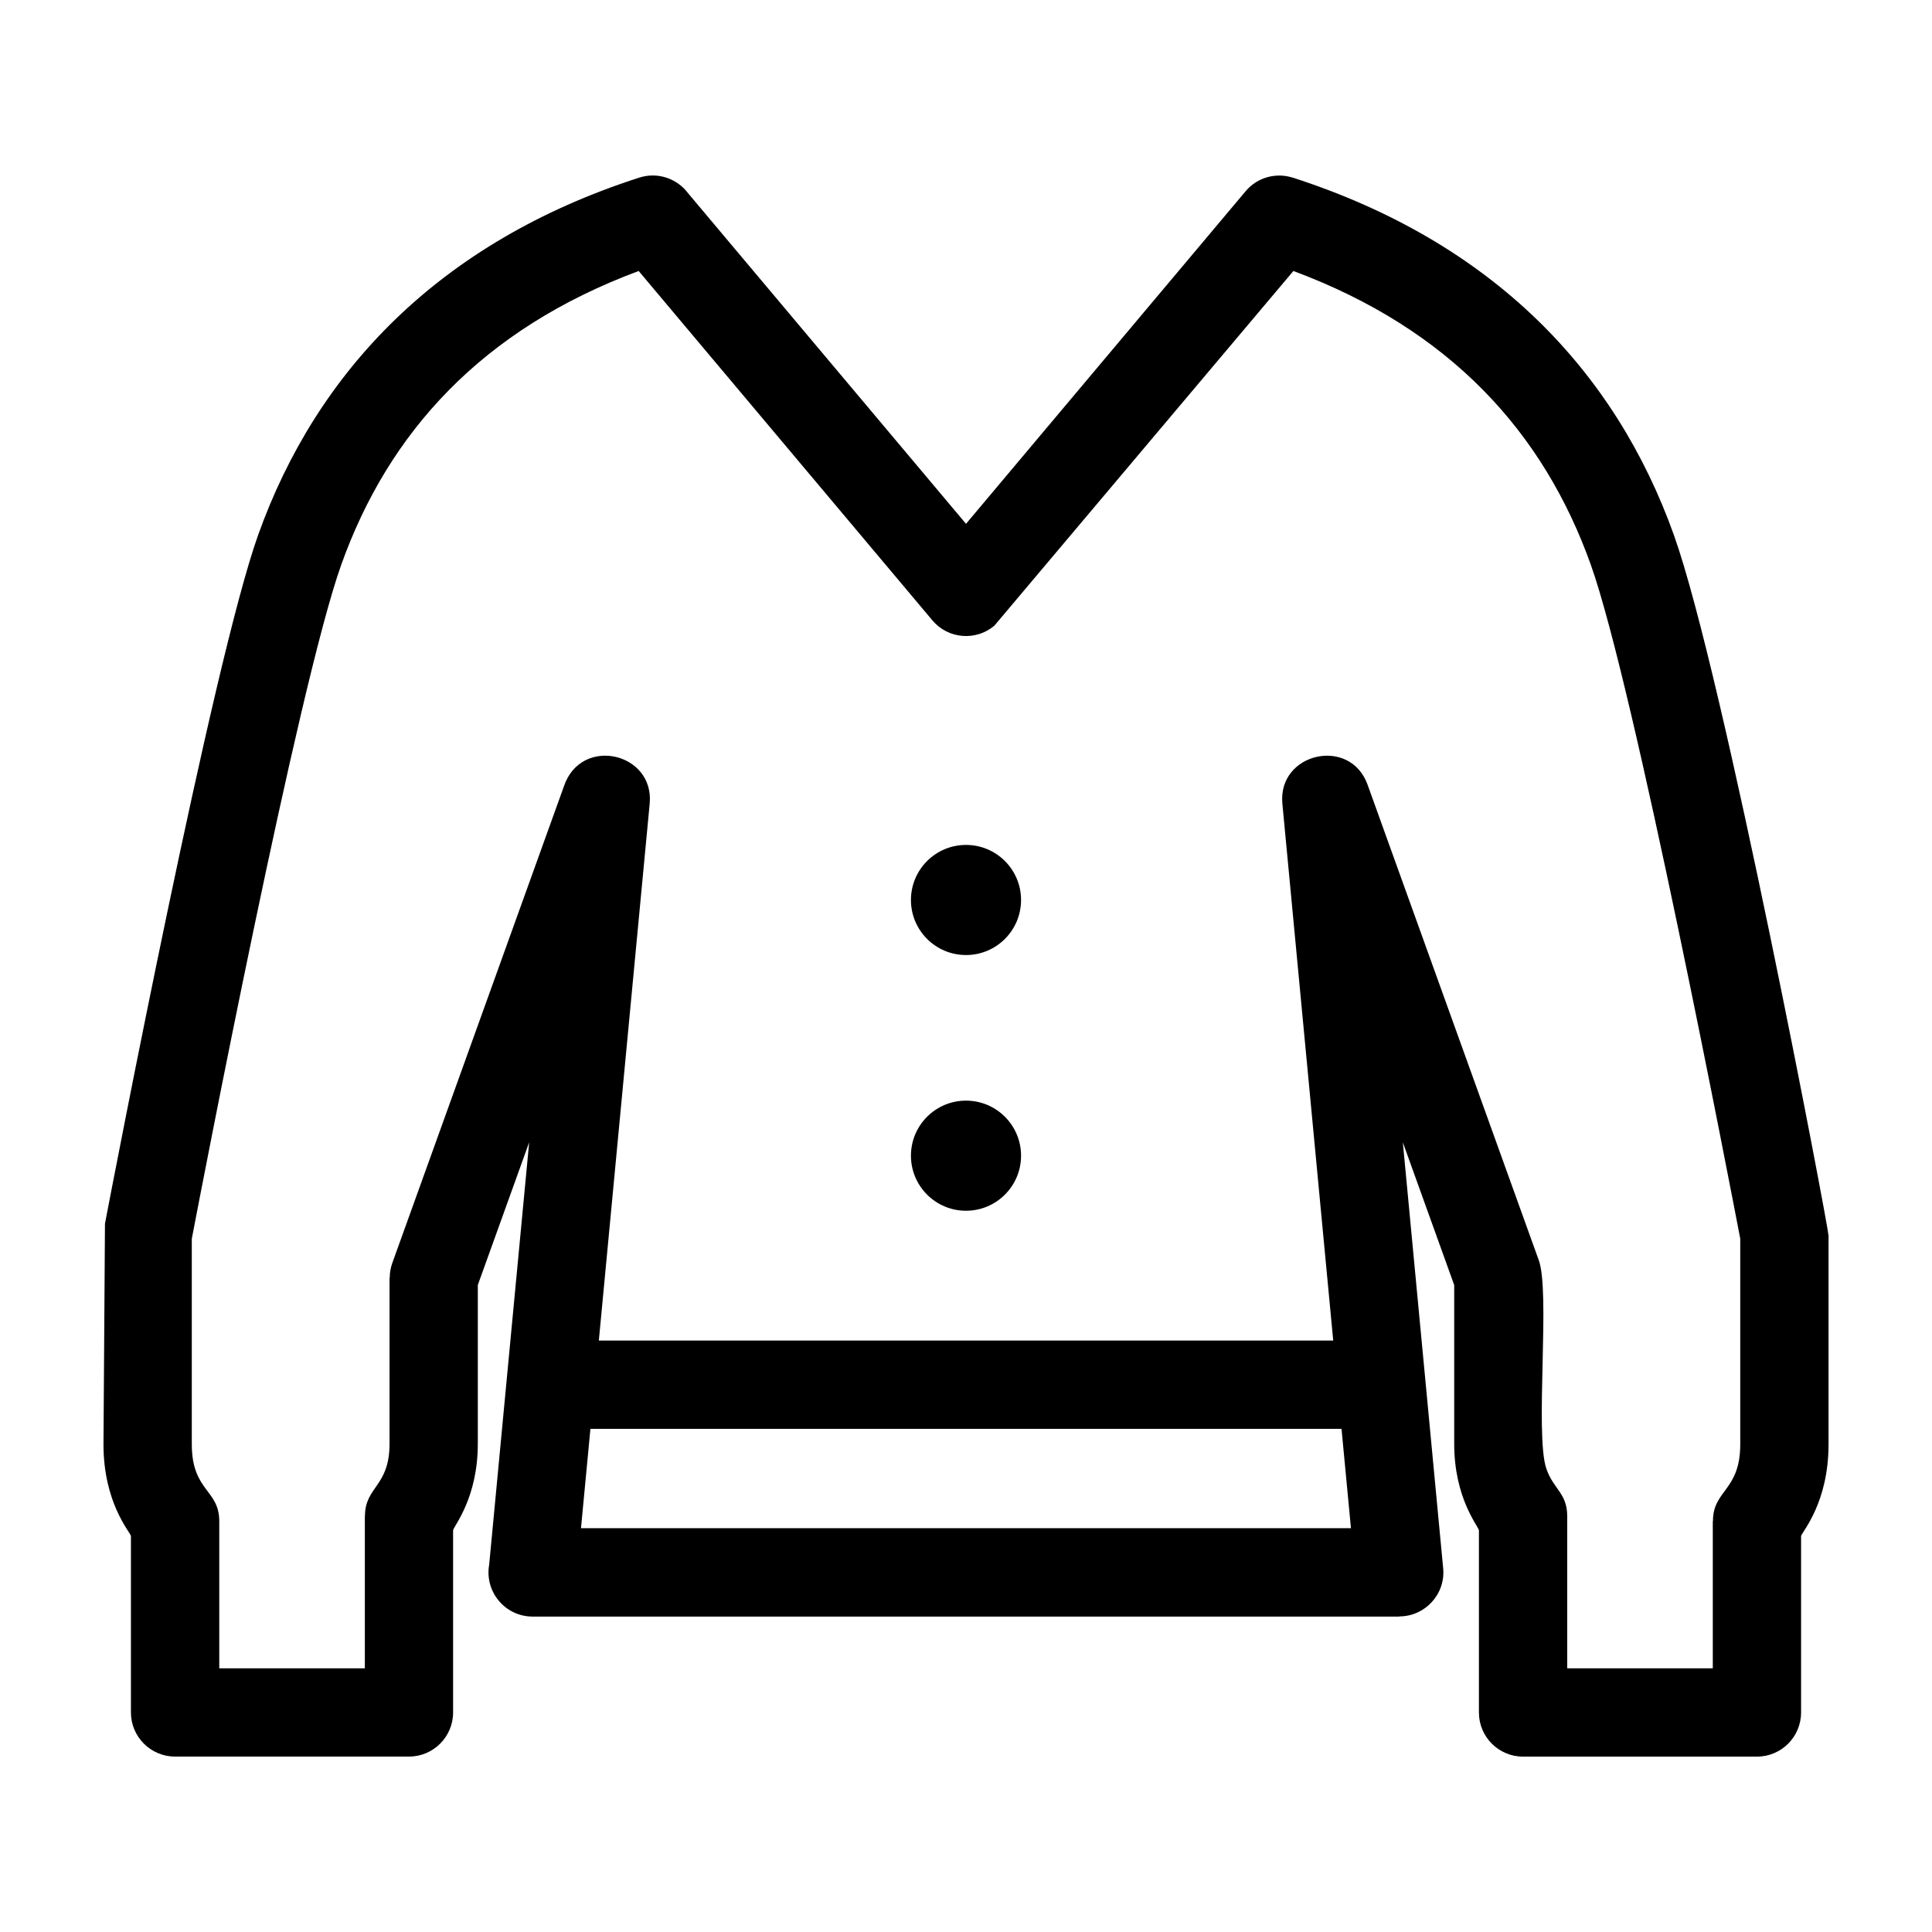
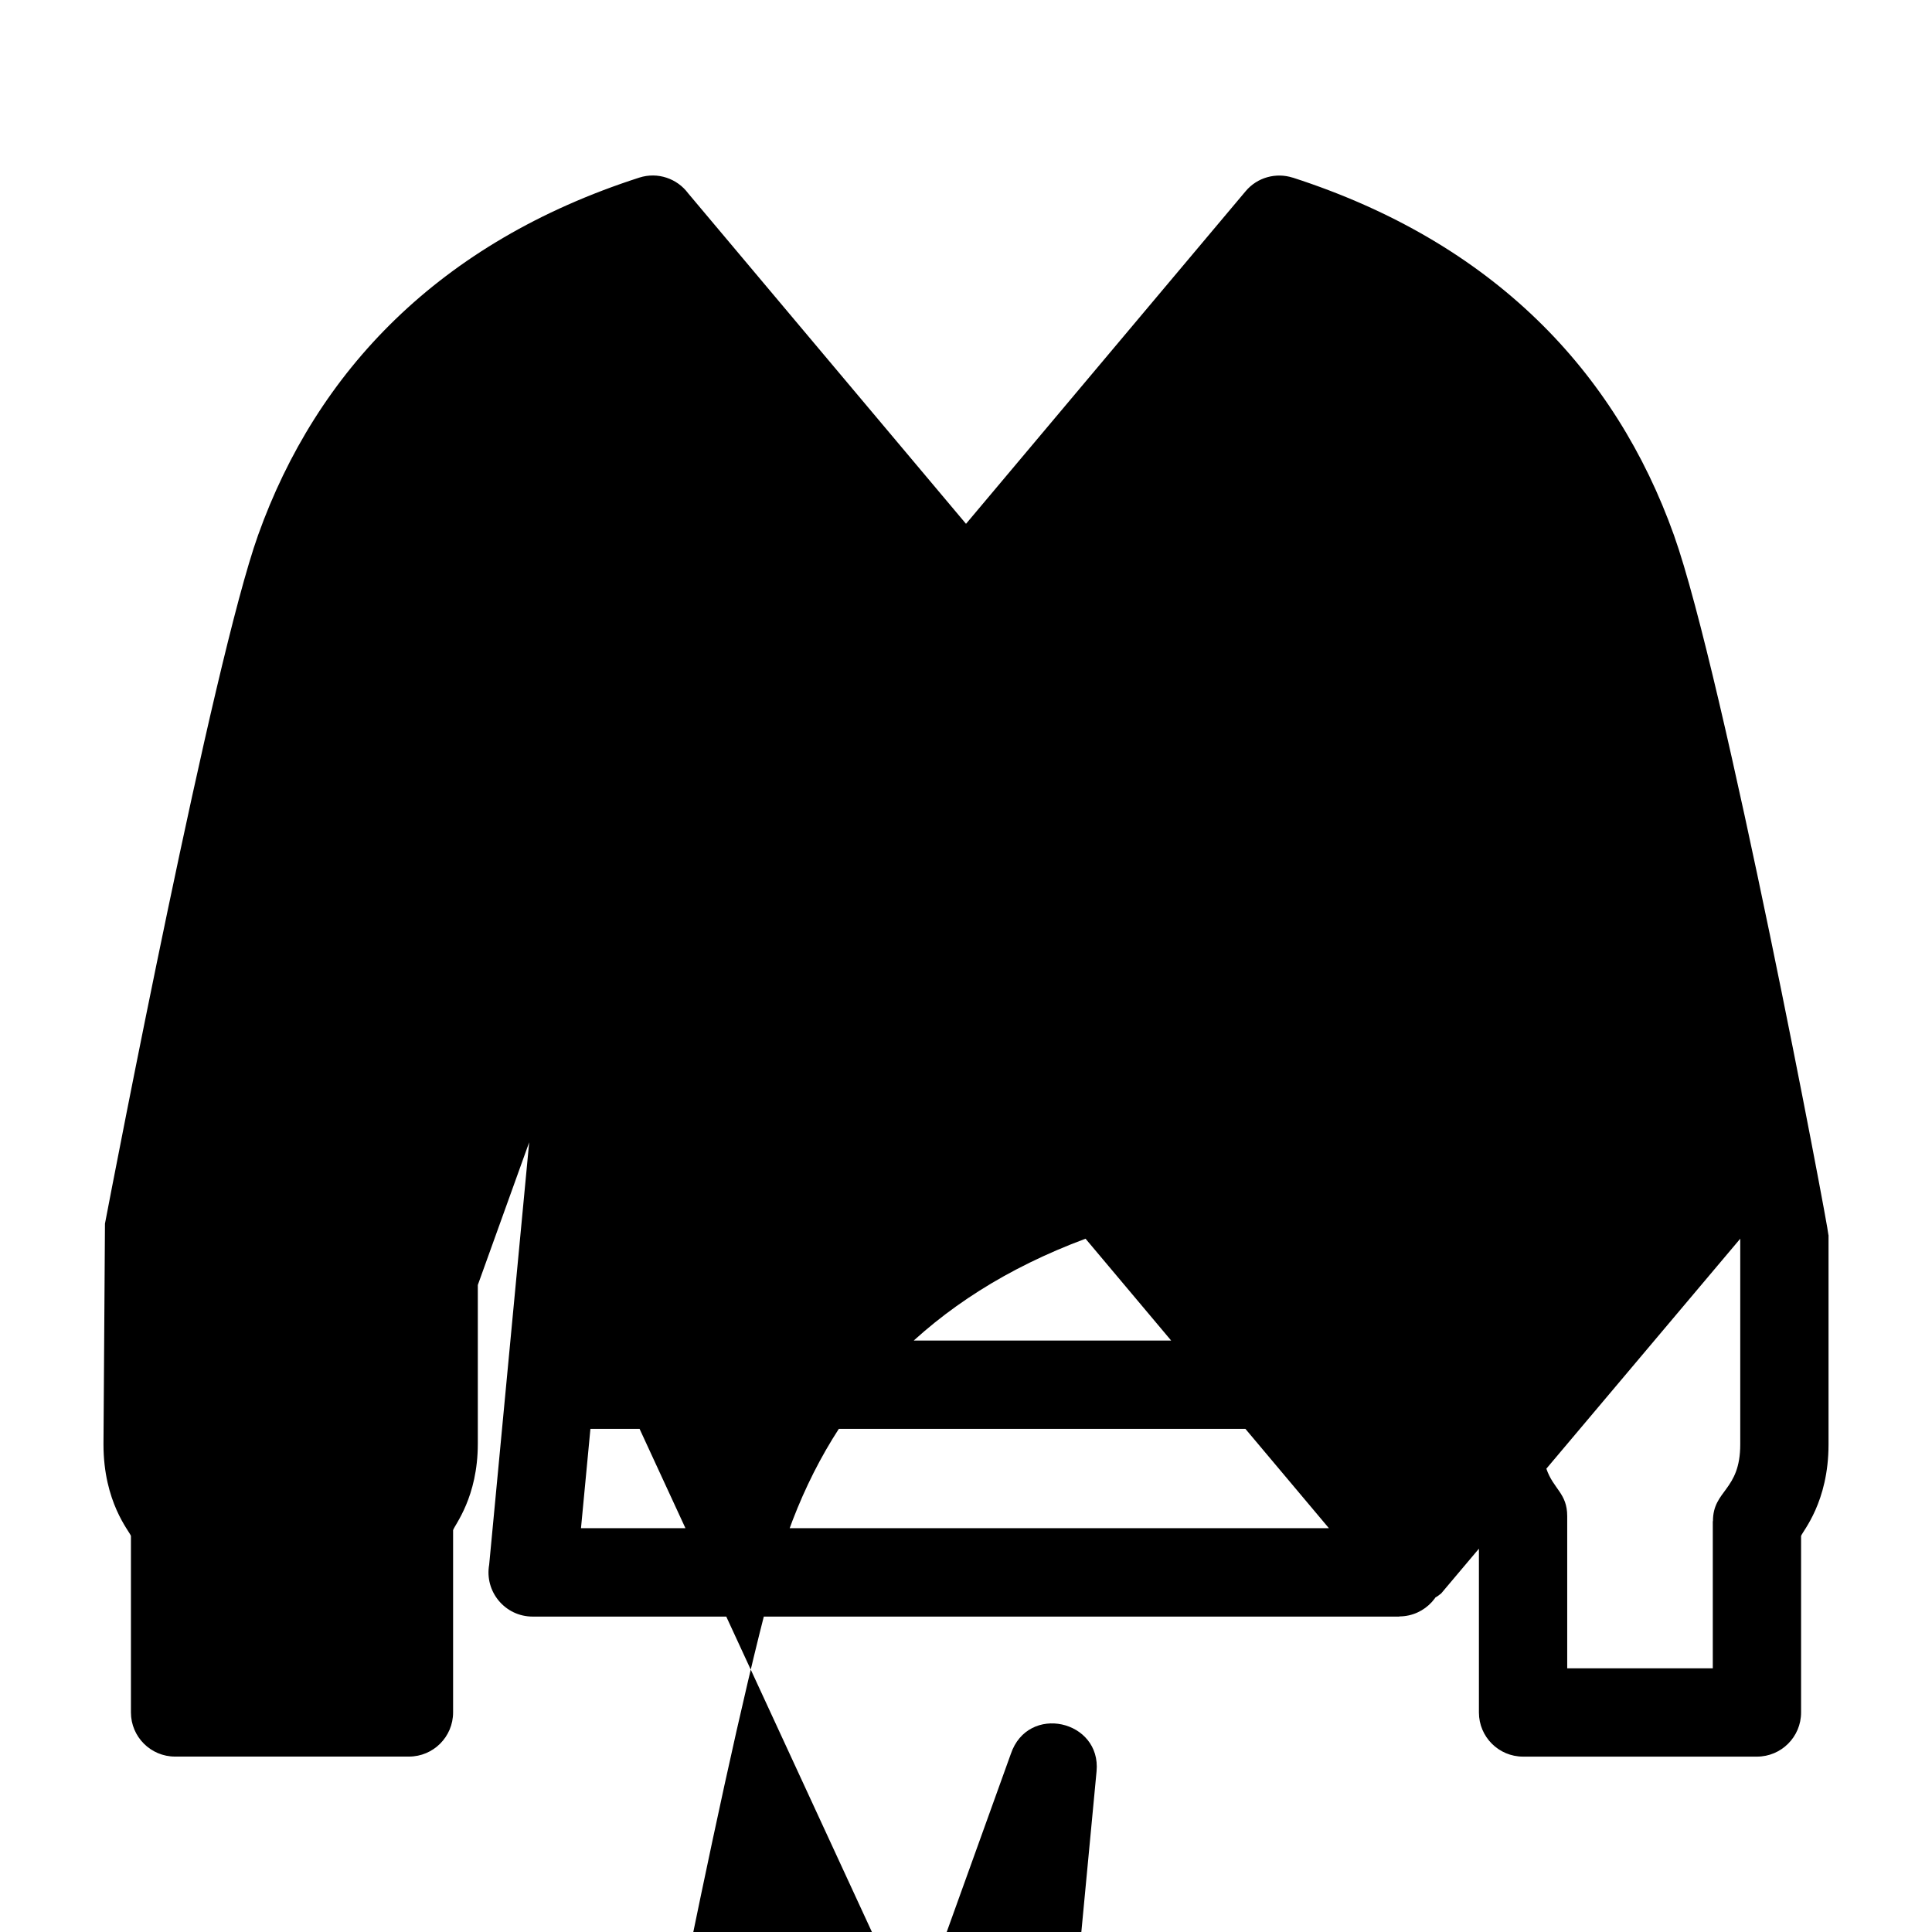
<svg xmlns="http://www.w3.org/2000/svg" fill="#000000" width="800px" height="800px" version="1.1" viewBox="144 144 512 512">
-   <path d="m273.64 558.61 10.598-111.89-13.613 37.82v42.027c0 14.262-6.137 21.527-6.551 22.945v48.301c0 6.461-5.238 11.699-11.699 11.699h-61.977c-6.461 0-11.699-5.238-11.699-11.699v-46.777c-0.398-1.266-7.277-8.883-7.277-24.285l0.395-58.469c2.32-12.141 28.551-148.79 40.582-182.48 15.473-43.32 47.918-77.625 101.02-94.734 4.891-1.57 10.055 0.258 12.949 4.164l73.633 87.586 74.102-88.145c3.129-3.727 8.105-4.992 12.473-3.594l0.008-0.012c53.137 17.172 85.527 51.352 101.02 94.734 13.18 36.91 40.945 183.45 40.953 185.52h0.023v55.441c0 15.398-6.879 23.016-7.277 24.285v46.777c0 6.461-5.238 11.699-11.699 11.699h-61.977c-6.461 0-11.699-5.238-11.699-11.699v-48.301c-0.418-1.418-6.551-8.684-6.551-22.945v-42.027l-13.613-37.82 10.691 112.88c0.648 6.832-4.766 12.738-11.609 12.758v0.043h-229.69c-7.309 0-12.805-6.617-11.516-13.789zm126.36-122.93c8.059 0 14.59 6.535 14.59 14.59 0 8.059-6.535 14.59-14.59 14.59-8.059 0-14.59-6.535-14.59-14.59 0-8.059 6.535-14.59 14.59-14.59zm0-67.766c8.059 0 14.59 6.535 14.59 14.59 0 8.062-6.535 14.59-14.59 14.59-8.059 0-14.59-6.527-14.59-14.59 0-8.059 6.535-14.59 14.59-14.59zm99.527 154.75h-199.06l-2.5 26.324h204.05l-2.5-26.324zm-196.84-23.402h194.63l-13.477-142.29c-1.273-13.488 17.957-17.883 22.578-5.027l45.266 125.73c3.309 8.004-1.004 46.355 2.106 55.508 1.867 5.492 5.539 6.492 5.539 12.629v40.305h38.578v-38.992h0.043c-0.008-8.344 7.234-7.992 7.234-20.367v-54.488c-2.66-13.906-28.156-146.55-39.605-178.61-12.496-34.996-37.191-62.352-78.82-77.844l-79.254 94.008c-4.922 4.141-12.27 3.504-16.41-1.418l-77.84-92.59c-41.629 15.496-66.324 42.855-78.82 77.844-11.449 32.055-36.945 164.7-39.605 178.61v54.488c0 12.484 7.277 11.941 7.277 20.367v38.992h38.578v-40.305h0.031c-0.008-7.914 6.516-7.766 6.516-19.242v-43.926h0.047c0-1.309 0.219-2.637 0.684-3.934l45.48-126.33c4.535-13.461 24.016-8.961 22.73 4.602l-13.477 142.29z" />
+   <path d="m273.64 558.61 10.598-111.89-13.613 37.82v42.027c0 14.262-6.137 21.527-6.551 22.945v48.301c0 6.461-5.238 11.699-11.699 11.699h-61.977c-6.461 0-11.699-5.238-11.699-11.699v-46.777c-0.398-1.266-7.277-8.883-7.277-24.285l0.395-58.469c2.32-12.141 28.551-148.79 40.582-182.48 15.473-43.32 47.918-77.625 101.02-94.734 4.891-1.57 10.055 0.258 12.949 4.164l73.633 87.586 74.102-88.145c3.129-3.727 8.105-4.992 12.473-3.594l0.008-0.012c53.137 17.172 85.527 51.352 101.02 94.734 13.18 36.91 40.945 183.45 40.953 185.52h0.023v55.441c0 15.398-6.879 23.016-7.277 24.285v46.777c0 6.461-5.238 11.699-11.699 11.699h-61.977c-6.461 0-11.699-5.238-11.699-11.699v-48.301c-0.418-1.418-6.551-8.684-6.551-22.945v-42.027l-13.613-37.82 10.691 112.88c0.648 6.832-4.766 12.738-11.609 12.758v0.043h-229.69c-7.309 0-12.805-6.617-11.516-13.789zm126.36-122.93c8.059 0 14.59 6.535 14.59 14.59 0 8.059-6.535 14.59-14.59 14.59-8.059 0-14.59-6.535-14.59-14.59 0-8.059 6.535-14.59 14.59-14.59zm0-67.766c8.059 0 14.59 6.535 14.59 14.59 0 8.062-6.535 14.59-14.59 14.59-8.059 0-14.59-6.527-14.59-14.59 0-8.059 6.535-14.59 14.59-14.59zm99.527 154.75h-199.06l-2.5 26.324h204.05l-2.5-26.324zm-196.84-23.402h194.63l-13.477-142.29c-1.273-13.488 17.957-17.883 22.578-5.027l45.266 125.73c3.309 8.004-1.004 46.355 2.106 55.508 1.867 5.492 5.539 6.492 5.539 12.629v40.305h38.578v-38.992h0.043c-0.008-8.344 7.234-7.992 7.234-20.367v-54.488l-79.254 94.008c-4.922 4.141-12.27 3.504-16.41-1.418l-77.84-92.59c-41.629 15.496-66.324 42.855-78.82 77.844-11.449 32.055-36.945 164.7-39.605 178.61v54.488c0 12.484 7.277 11.941 7.277 20.367v38.992h38.578v-40.305h0.031c-0.008-7.914 6.516-7.766 6.516-19.242v-43.926h0.047c0-1.309 0.219-2.637 0.684-3.934l45.48-126.33c4.535-13.461 24.016-8.961 22.73 4.602l-13.477 142.29z" />
</svg>